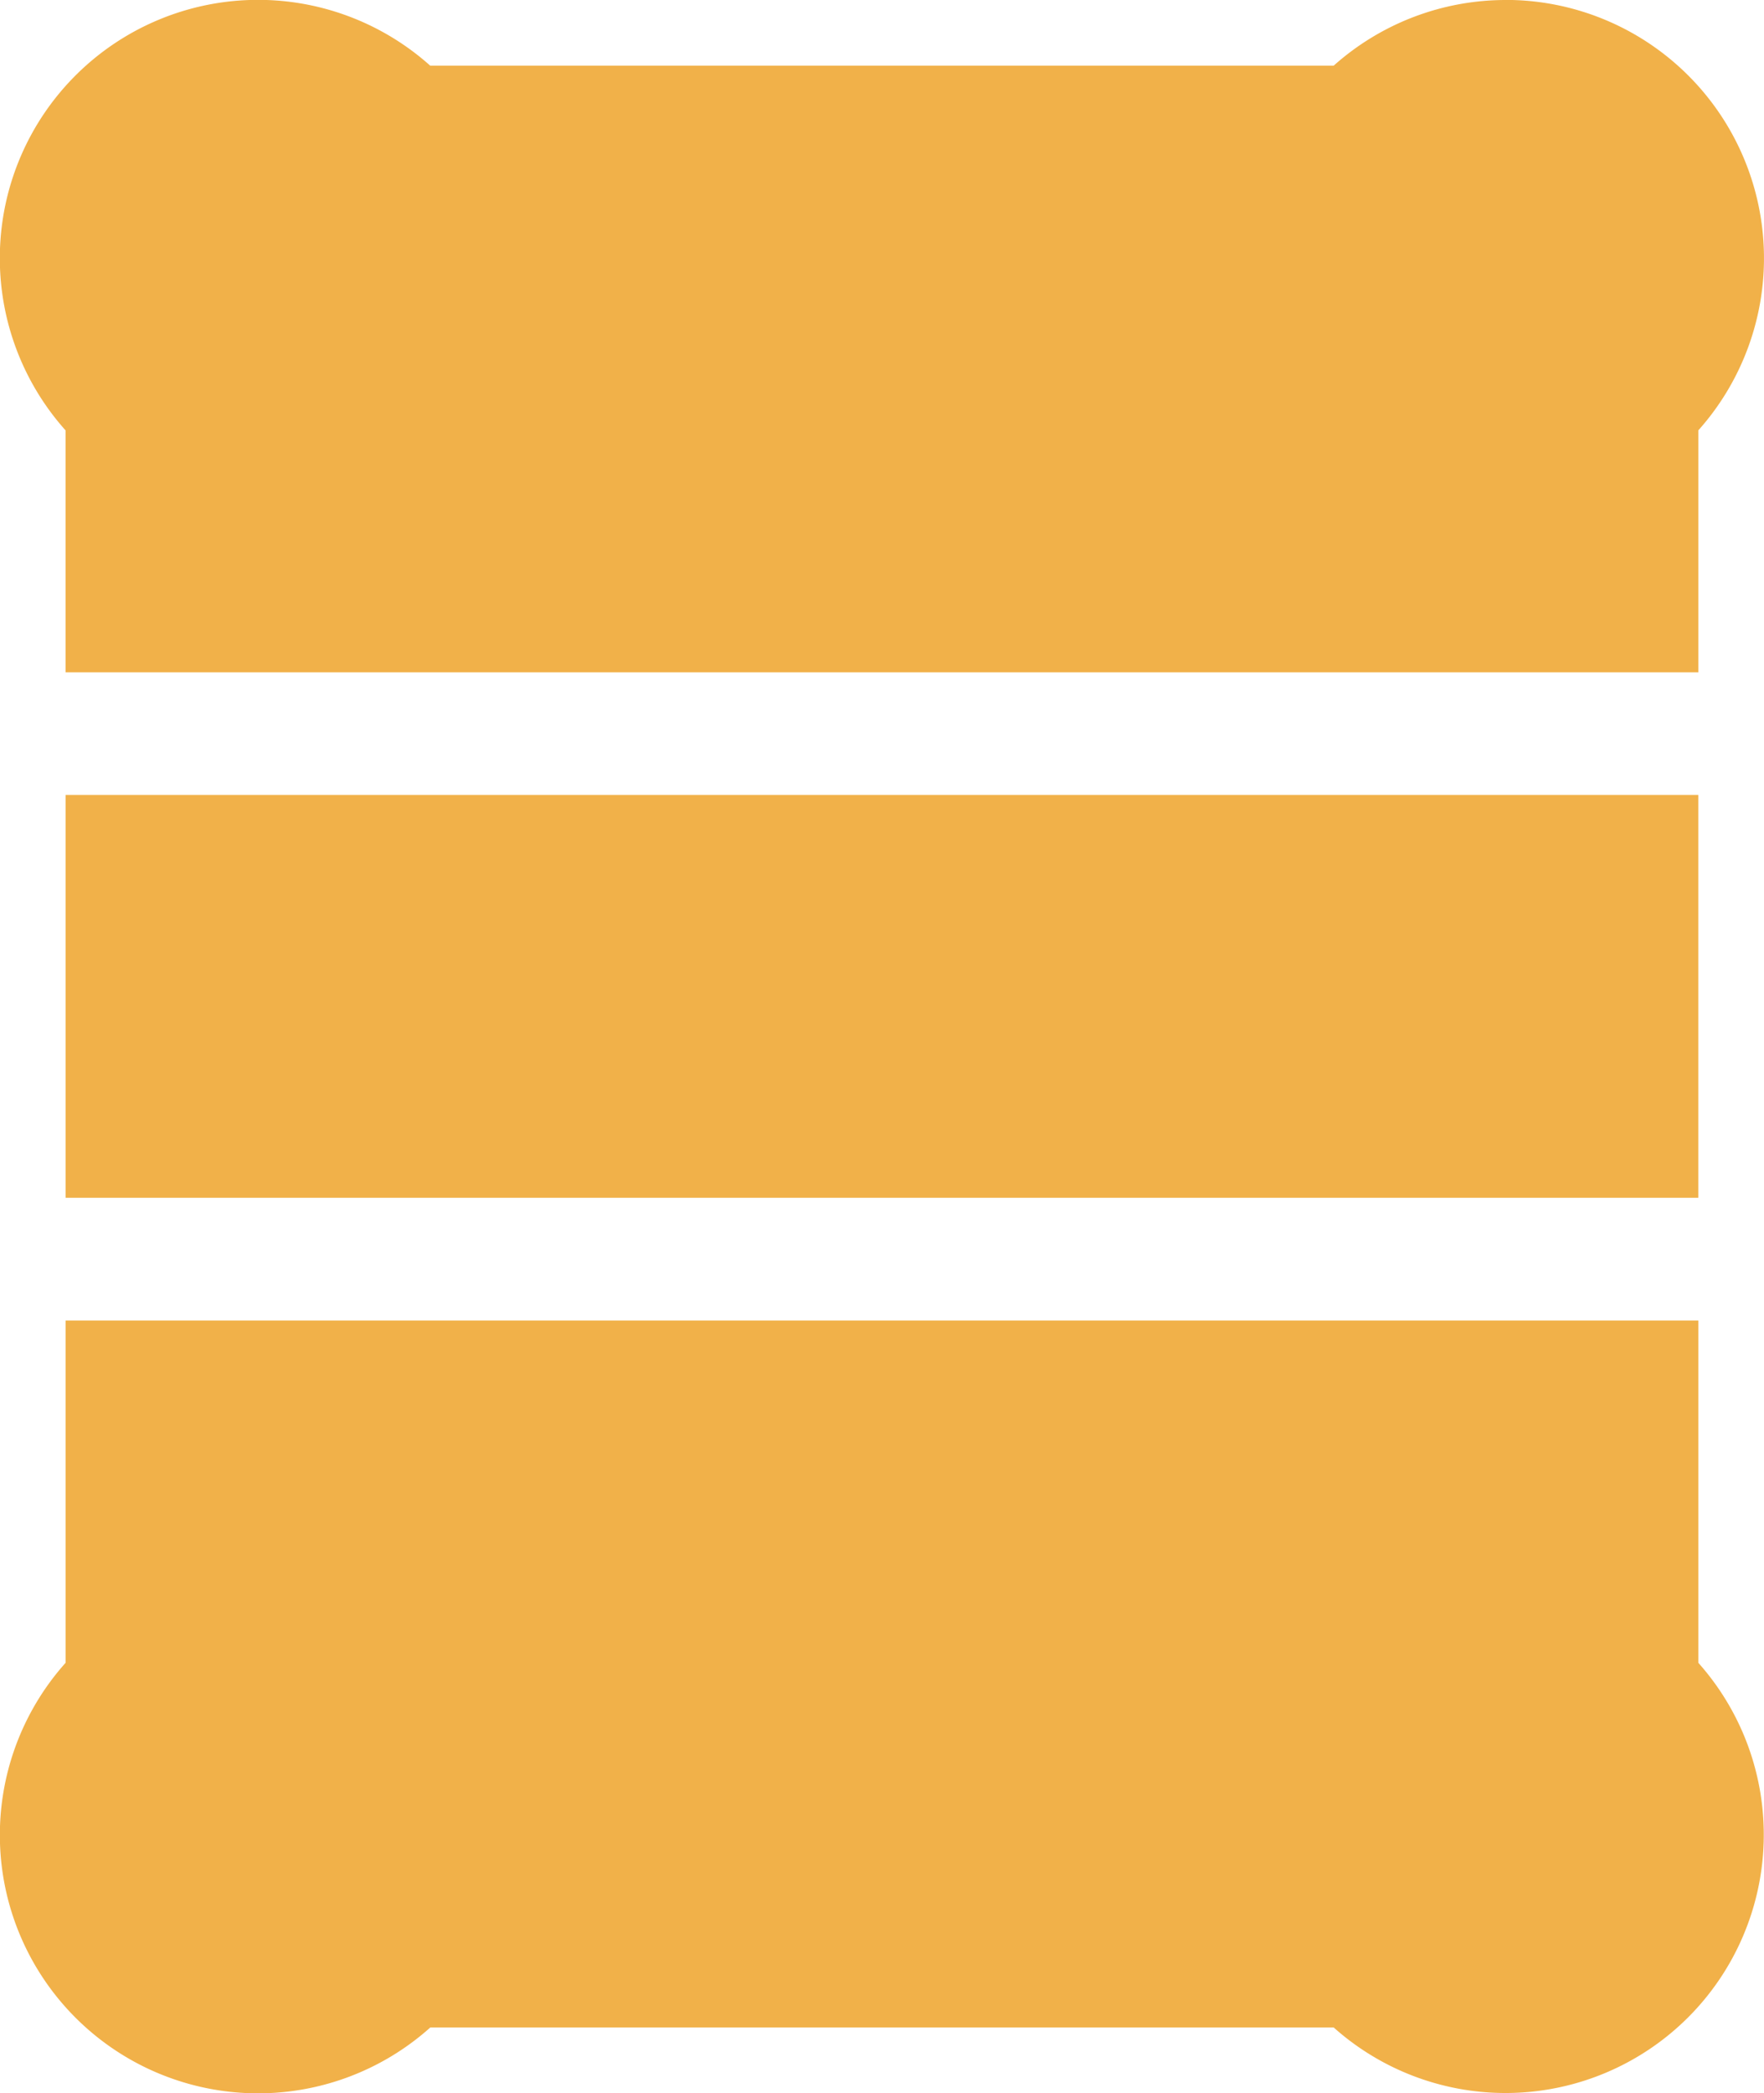
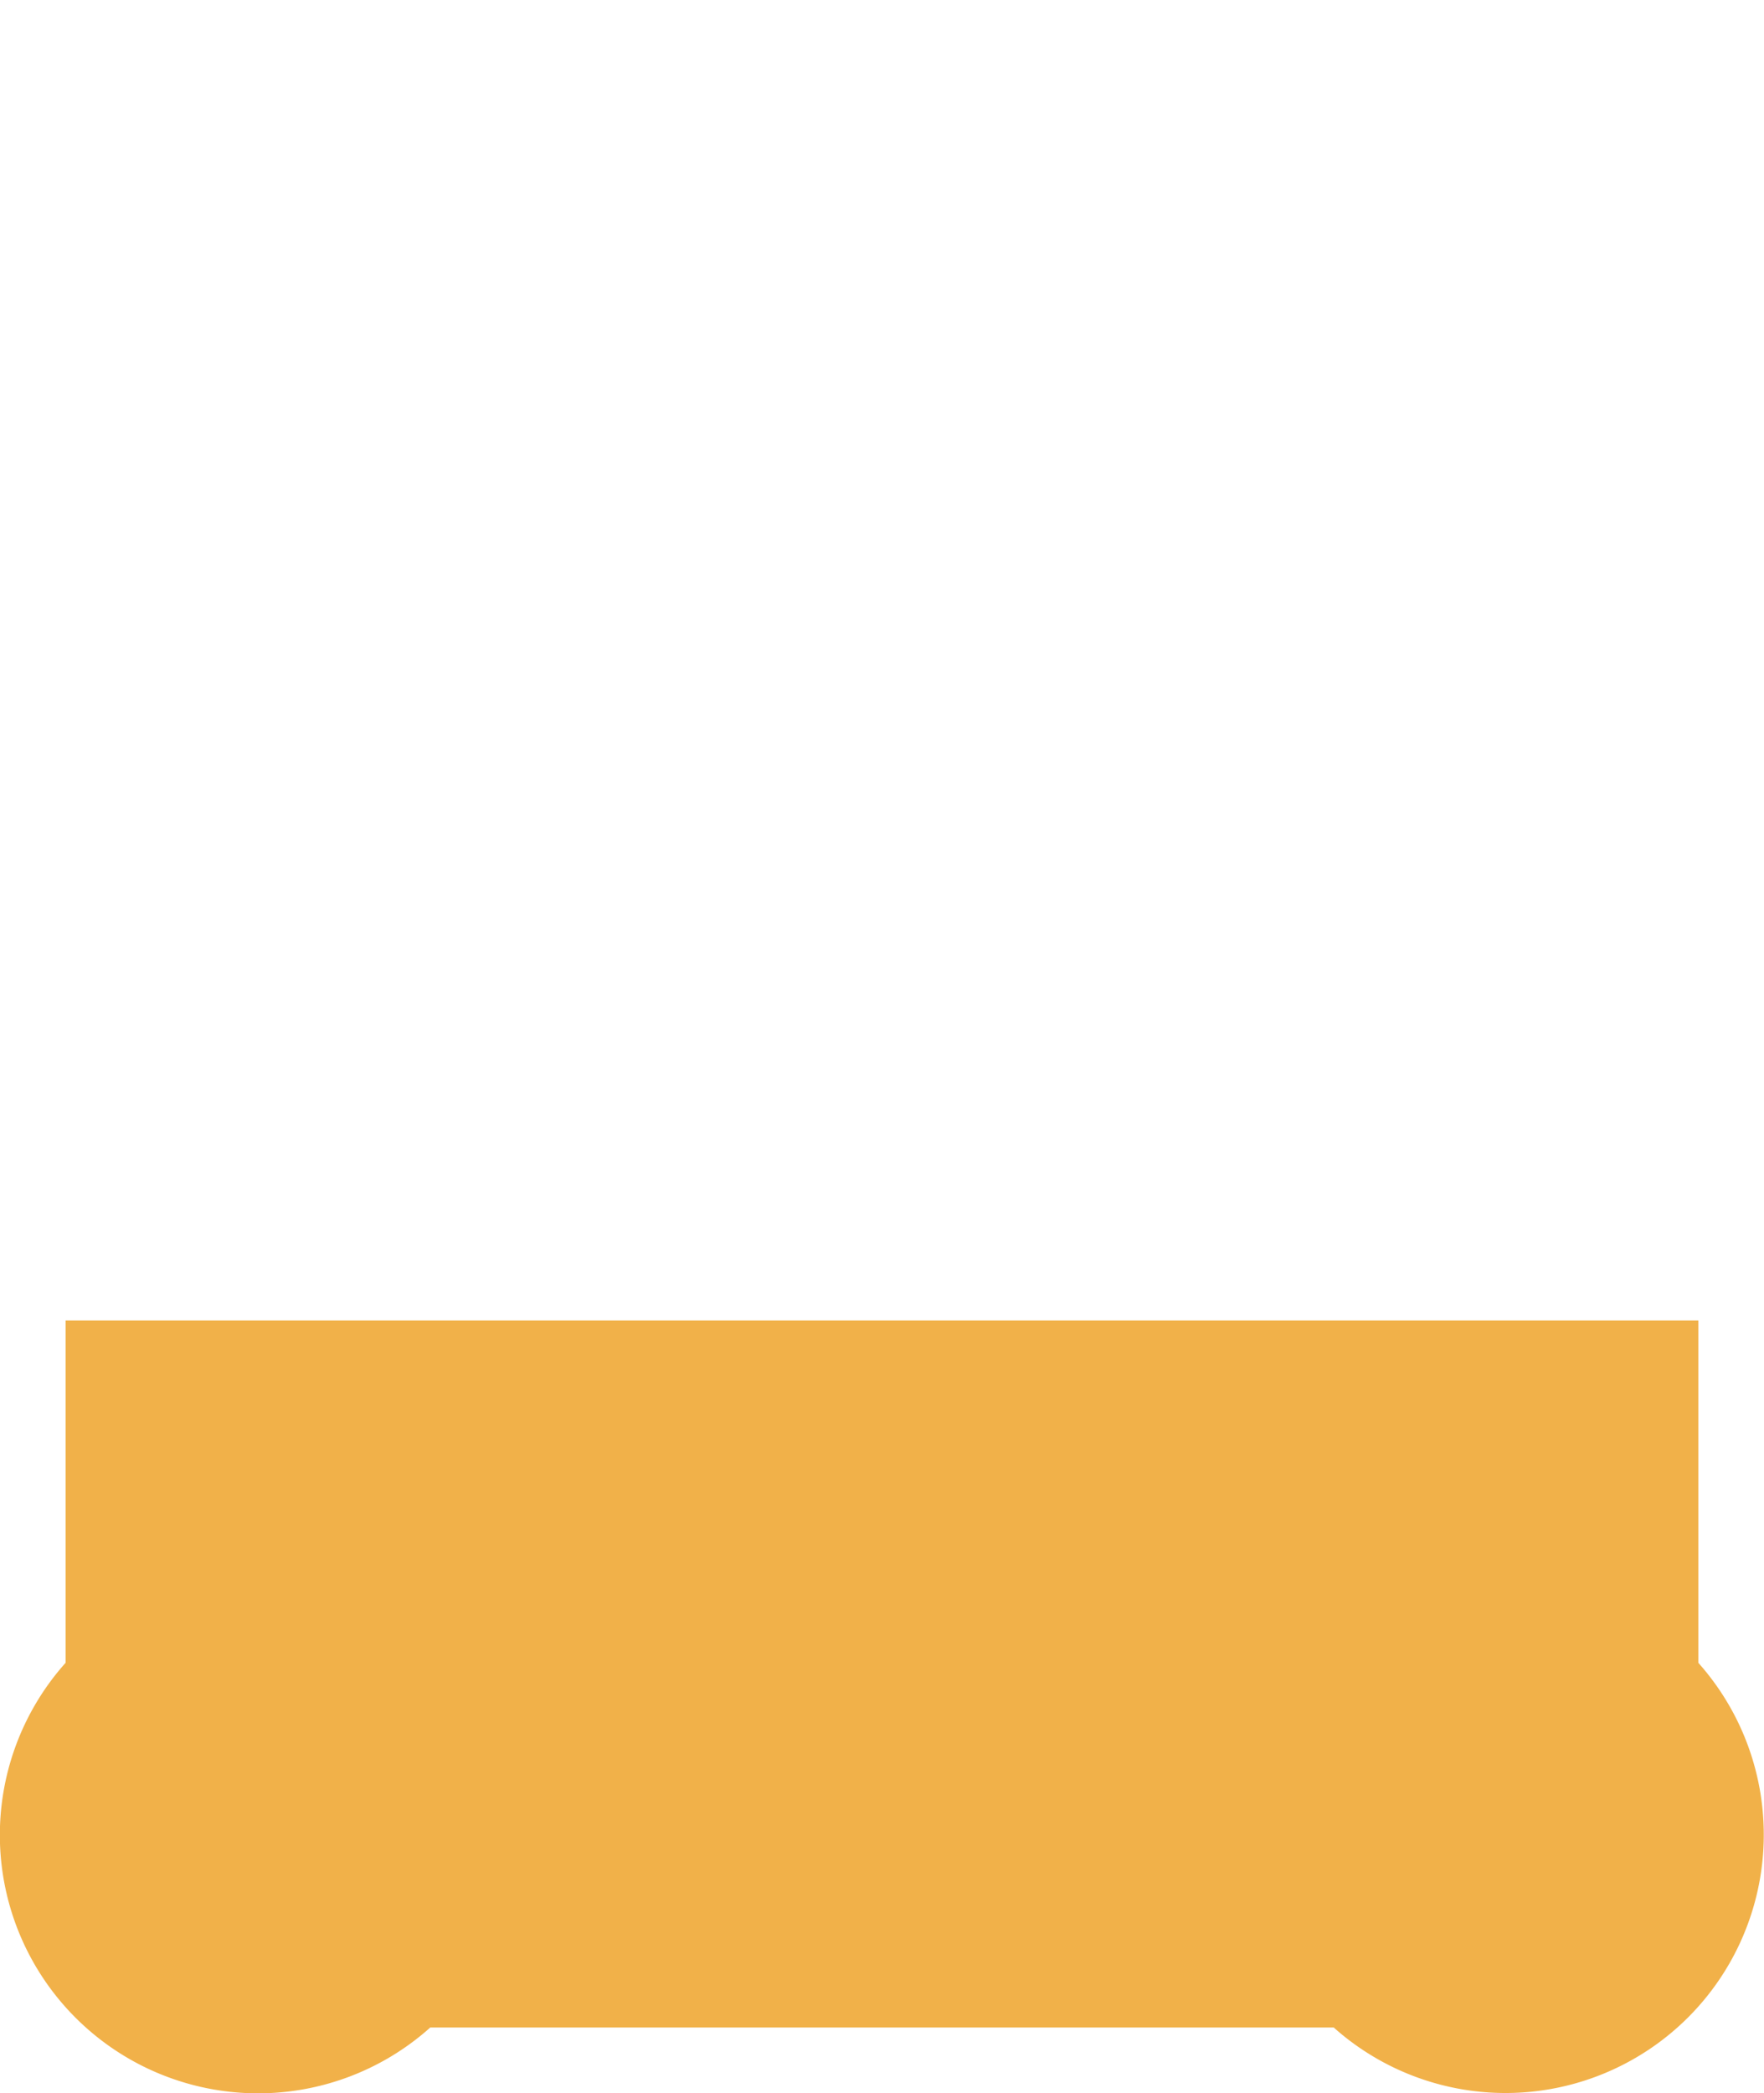
<svg xmlns="http://www.w3.org/2000/svg" id="Component_9_1" data-name="Component 9 – 1" width="47.998" height="56.933" viewBox="0 0 47.998 56.933">
-   <path id="Path_14189" data-name="Path 14189" d="M74.6,464.995a7.031,7.031,0,0,0-4.68,1.787H45.339a7.026,7.026,0,0,0-9.922,9.92v6.579H79.843V476.7a7.026,7.026,0,0,0-5.24-11.707" transform="translate(-33.632 -464.995)" fill="#f1b149" />
-   <rect id="Rectangle_13968" data-name="Rectangle 13968" width="44.424" height="10.955" transform="translate(1.786 21.622)" fill="#f1b149" />
  <path id="Path_14190" data-name="Path 14190" d="M79.843,500.573v-9.309H35.418v9.309a7.026,7.026,0,0,0,9.922,9.92H69.922a7.026,7.026,0,0,0,9.92-9.92" transform="translate(-33.632 -455.349)" fill="#f1b149" />
</svg>